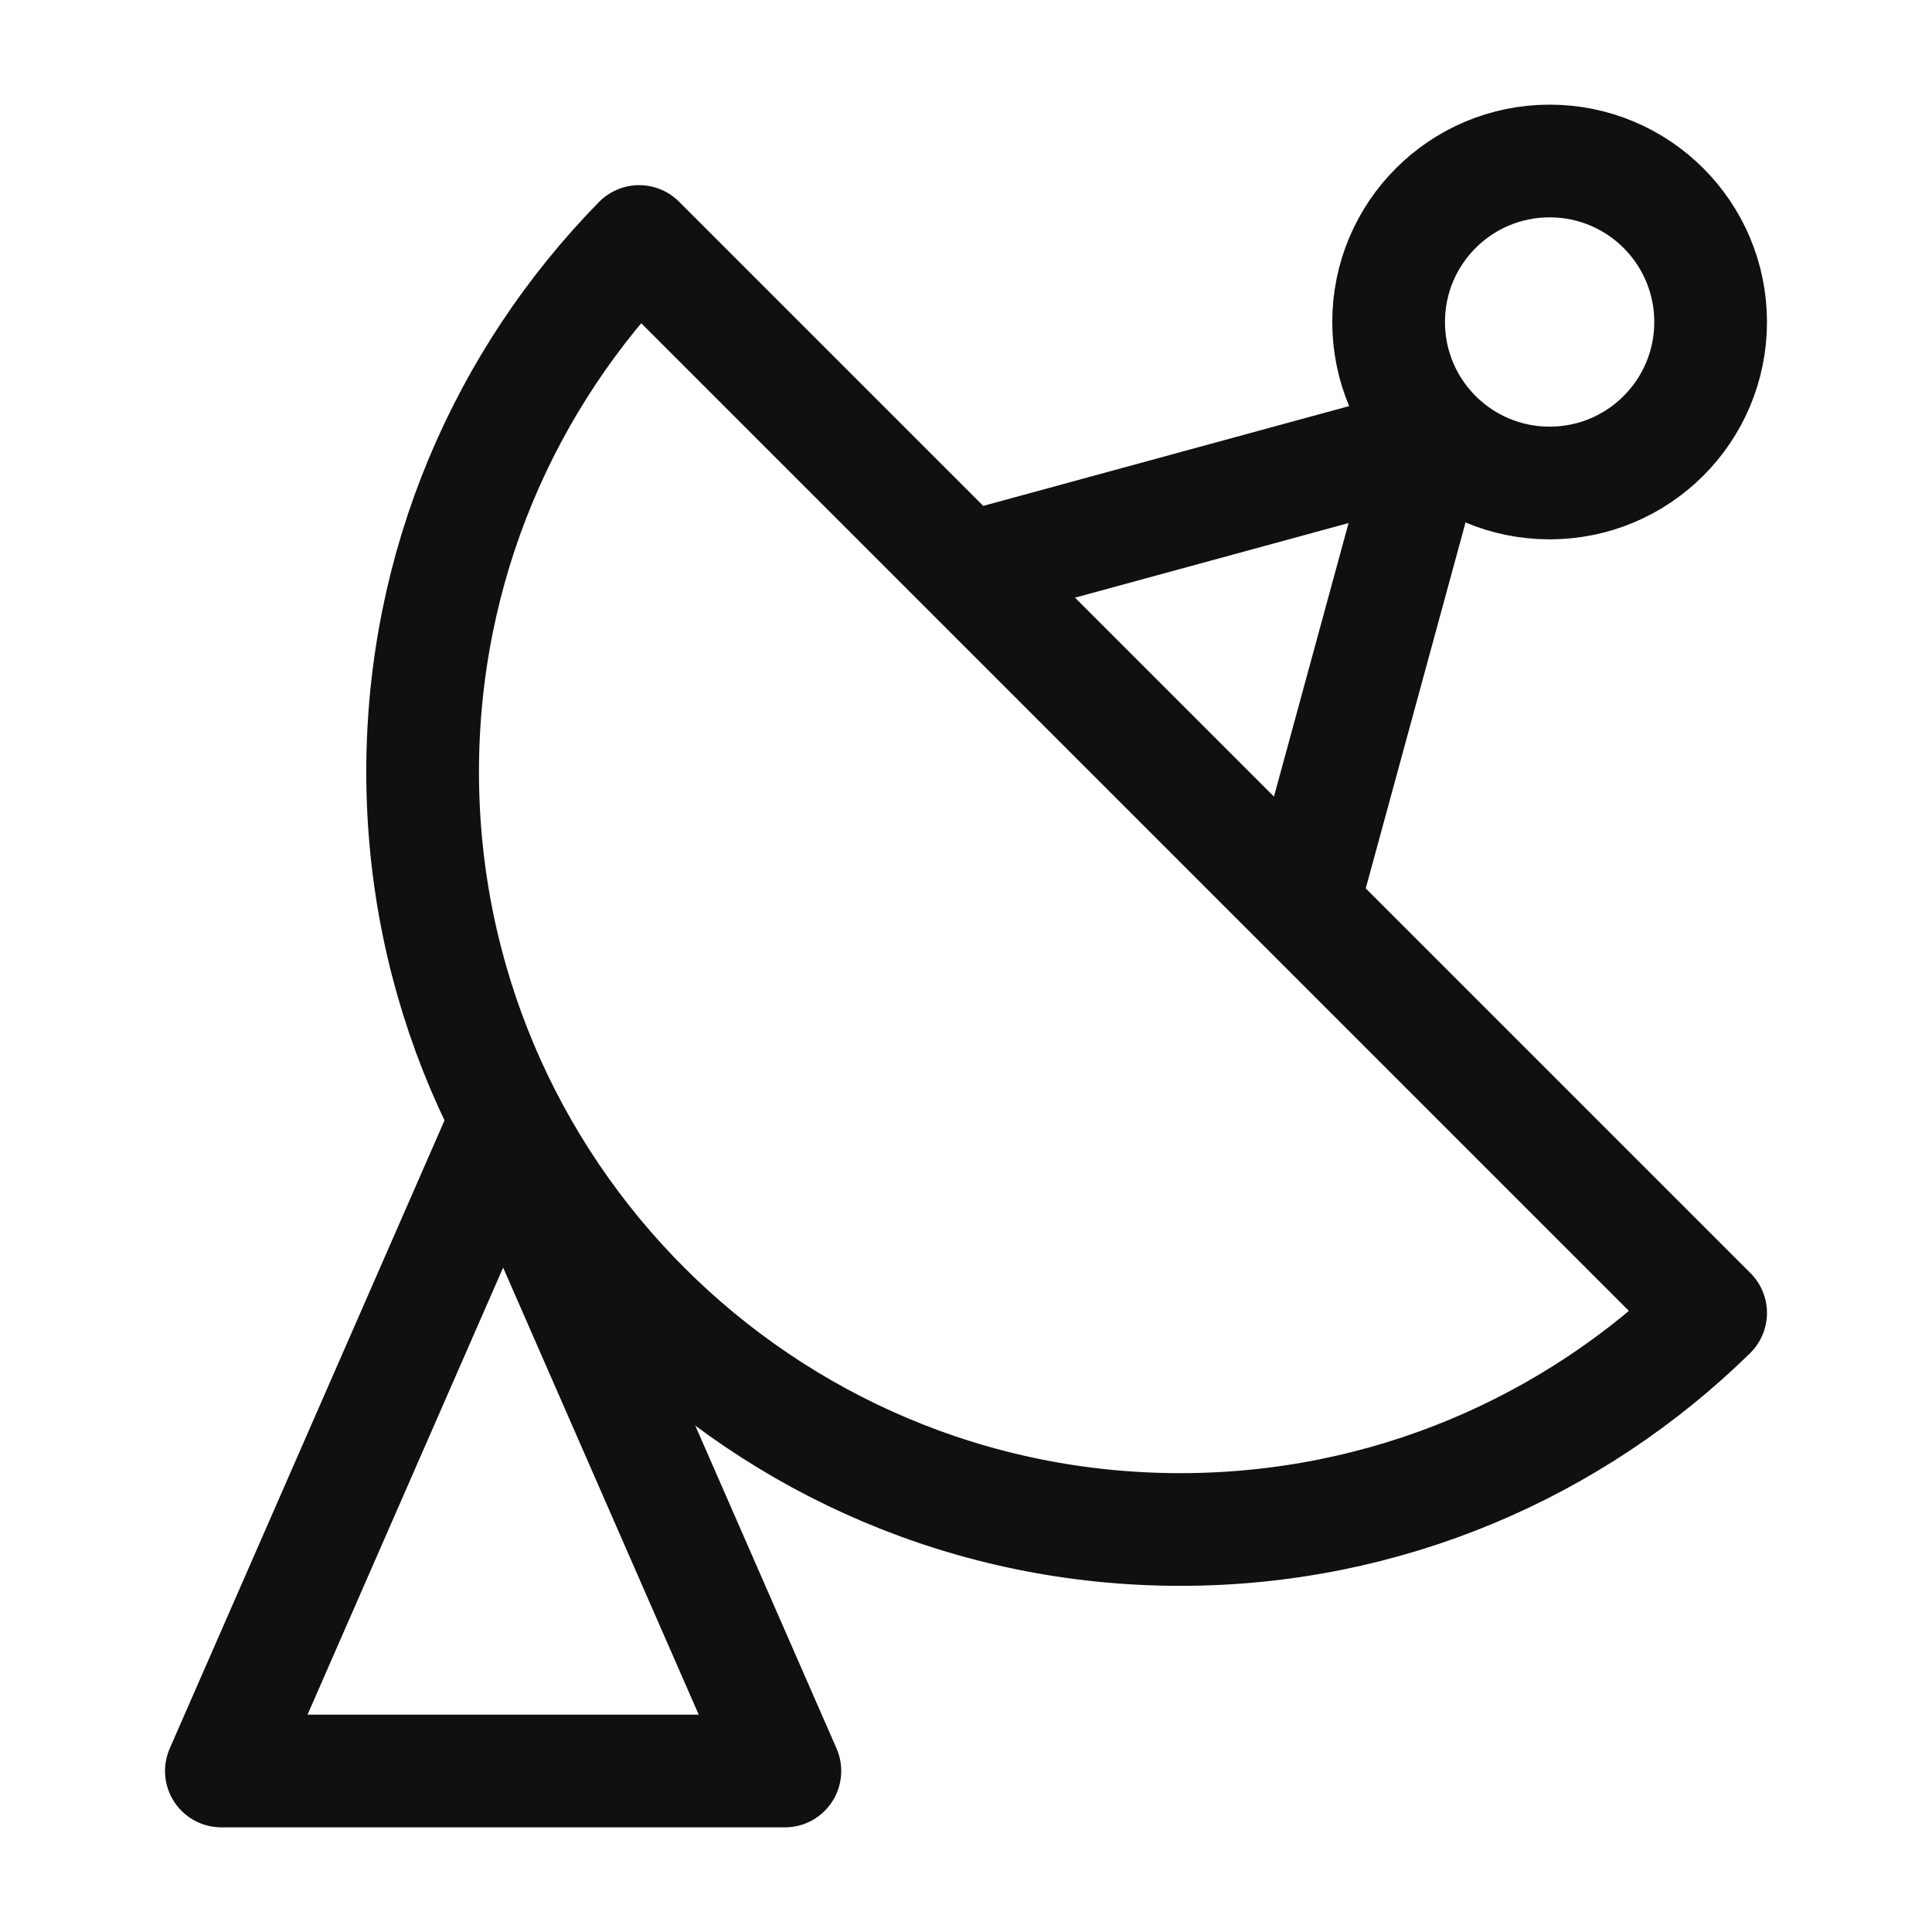
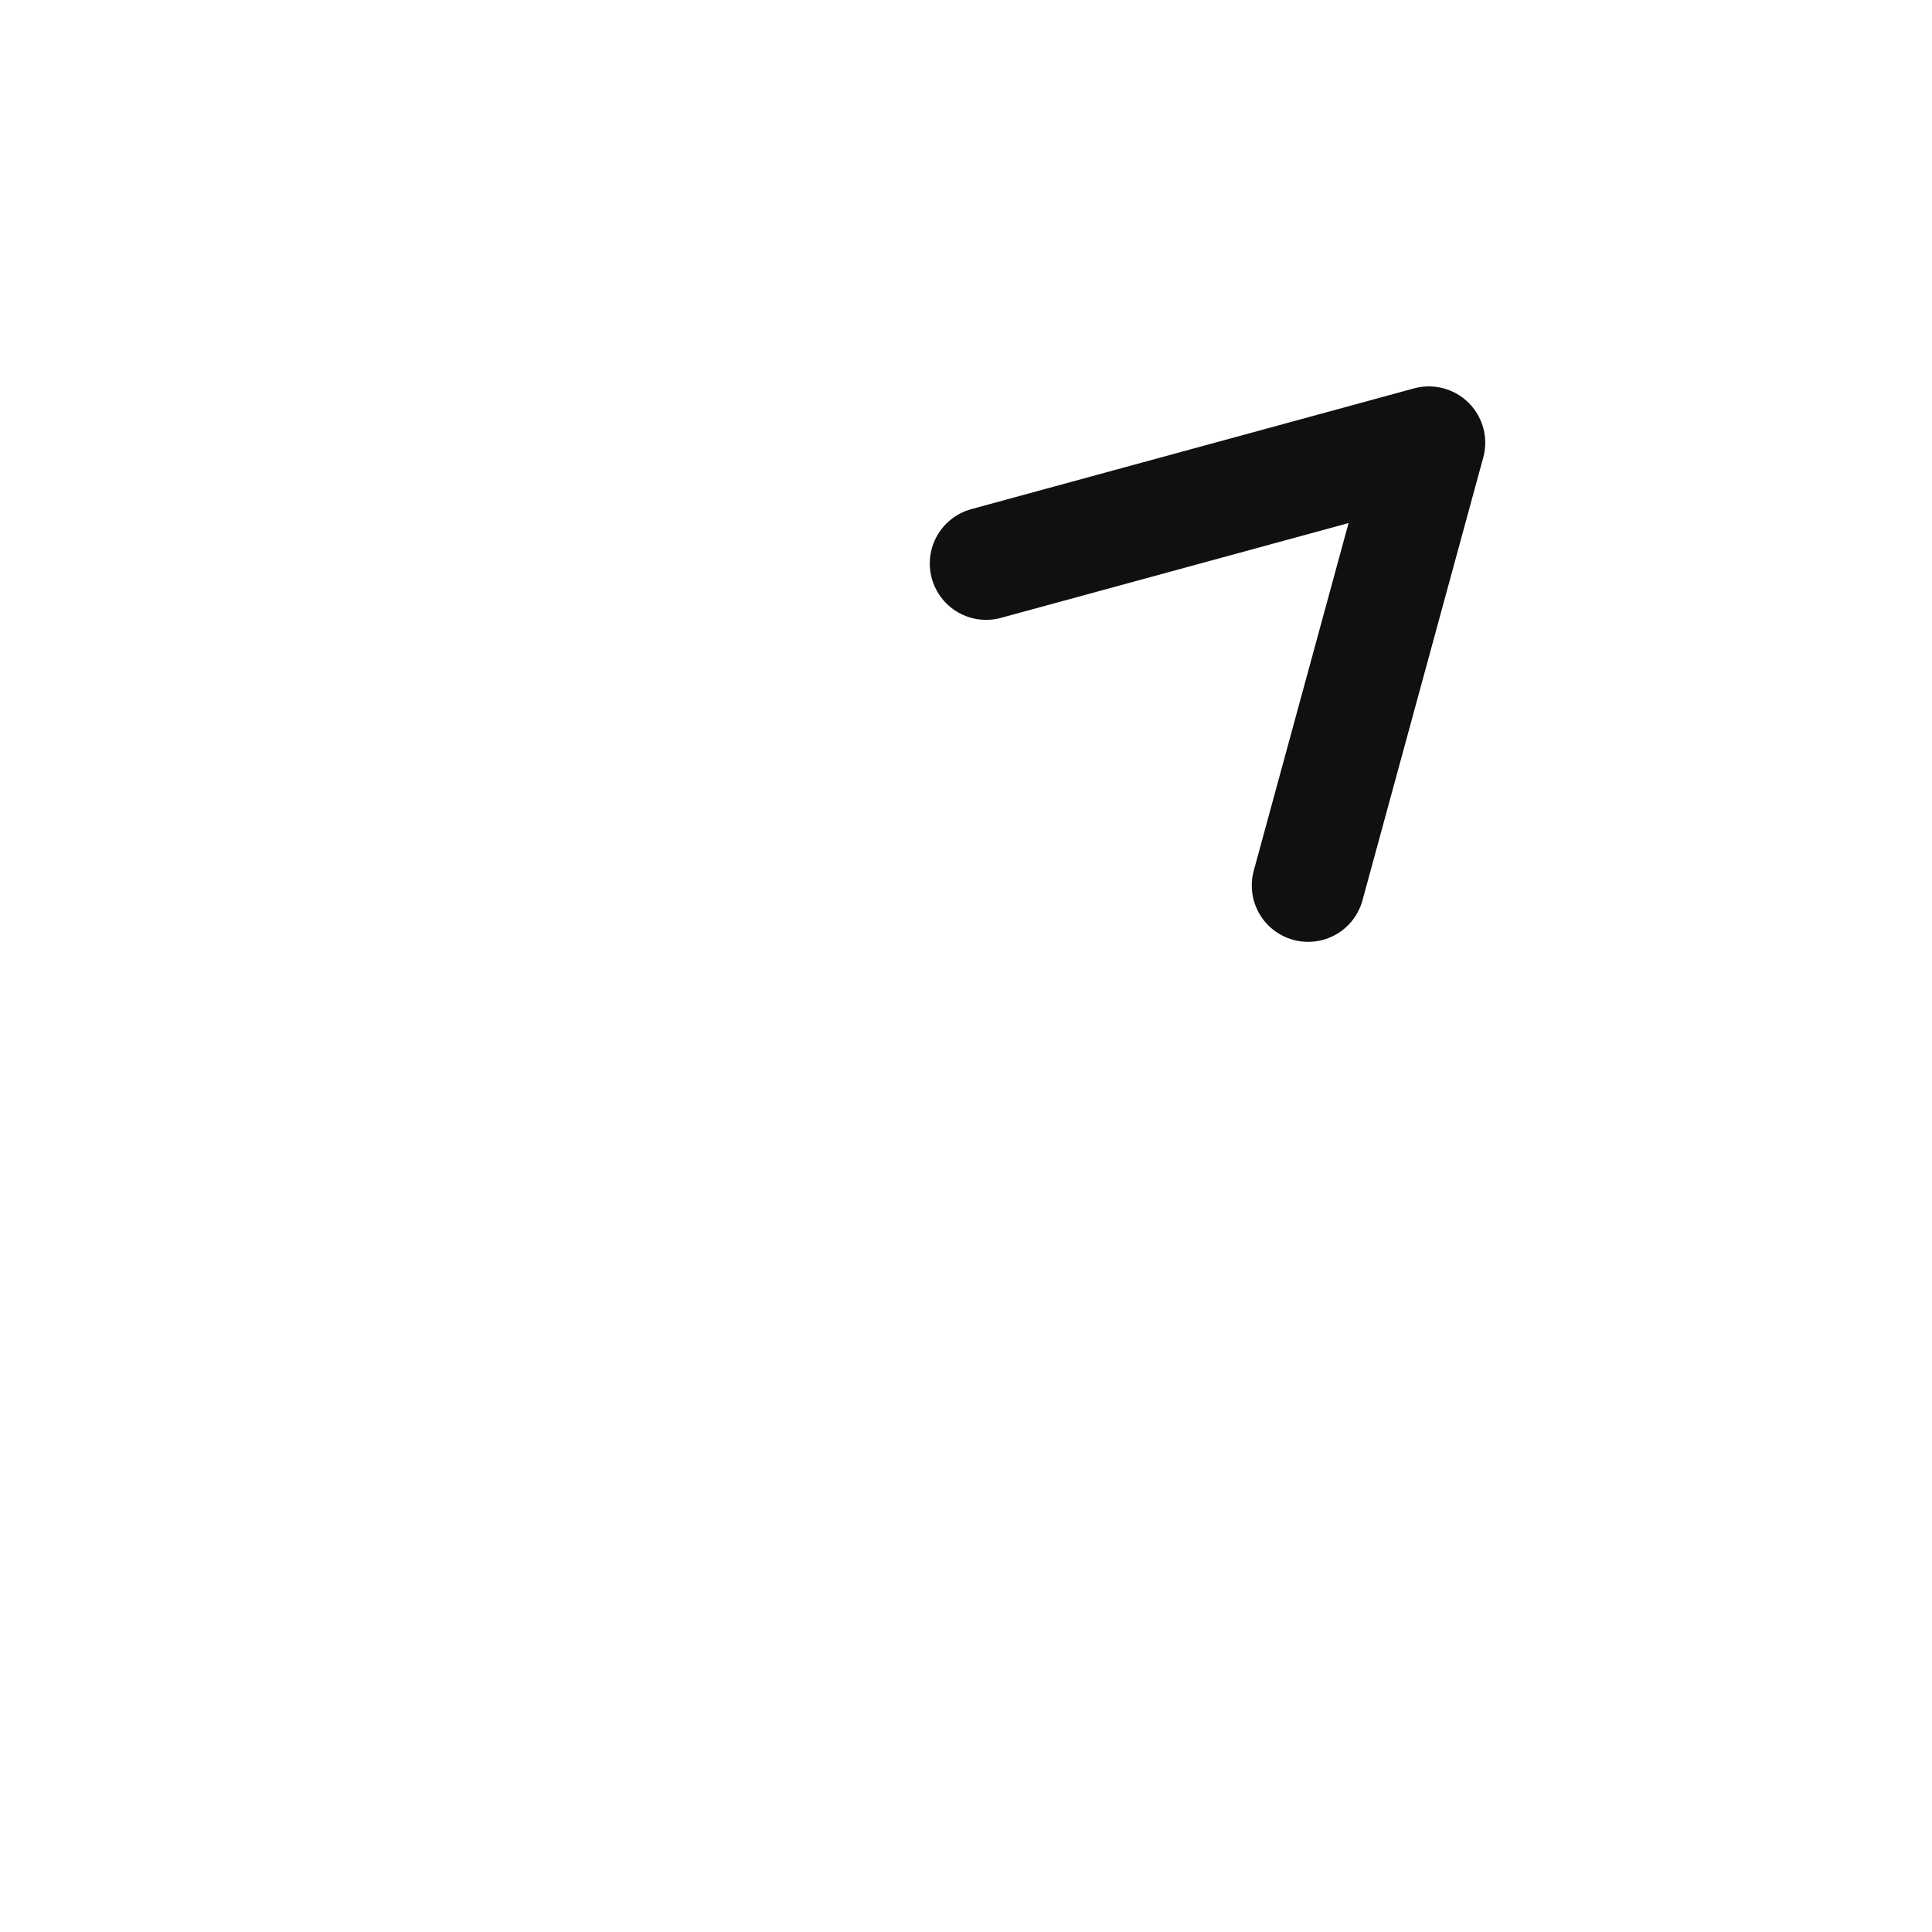
<svg xmlns="http://www.w3.org/2000/svg" width="24" height="24" viewBox="0 0 24 24" fill="none">
-   <path d="M9.75 22L6.25 14L2.75 22H9.75Z" stroke="#101010" stroke-width="1.4" stroke-linecap="round" stroke-linejoin="round" />
-   <path d="M5.25 9.588C5.25 14.786 9.464 19 14.662 19C17.227 19 19.552 17.974 21.25 16.31L7.94 3C6.276 4.698 5.25 7.023 5.25 9.588Z" stroke="#101010" stroke-width="1.4" stroke-linejoin="round" />
-   <path d="M19.25 6C20.355 6 21.25 5.105 21.25 4C21.25 2.895 20.355 2 19.25 2C18.145 2 17.25 2.895 17.25 4C17.25 5.105 18.145 6 19.25 6Z" stroke="#101010" stroke-width="1.4" />
  <path d="M12.25 7L17.75 5.5L16.25 11" stroke="#101010" stroke-width="1.4" stroke-linecap="round" stroke-linejoin="round" />
</svg>